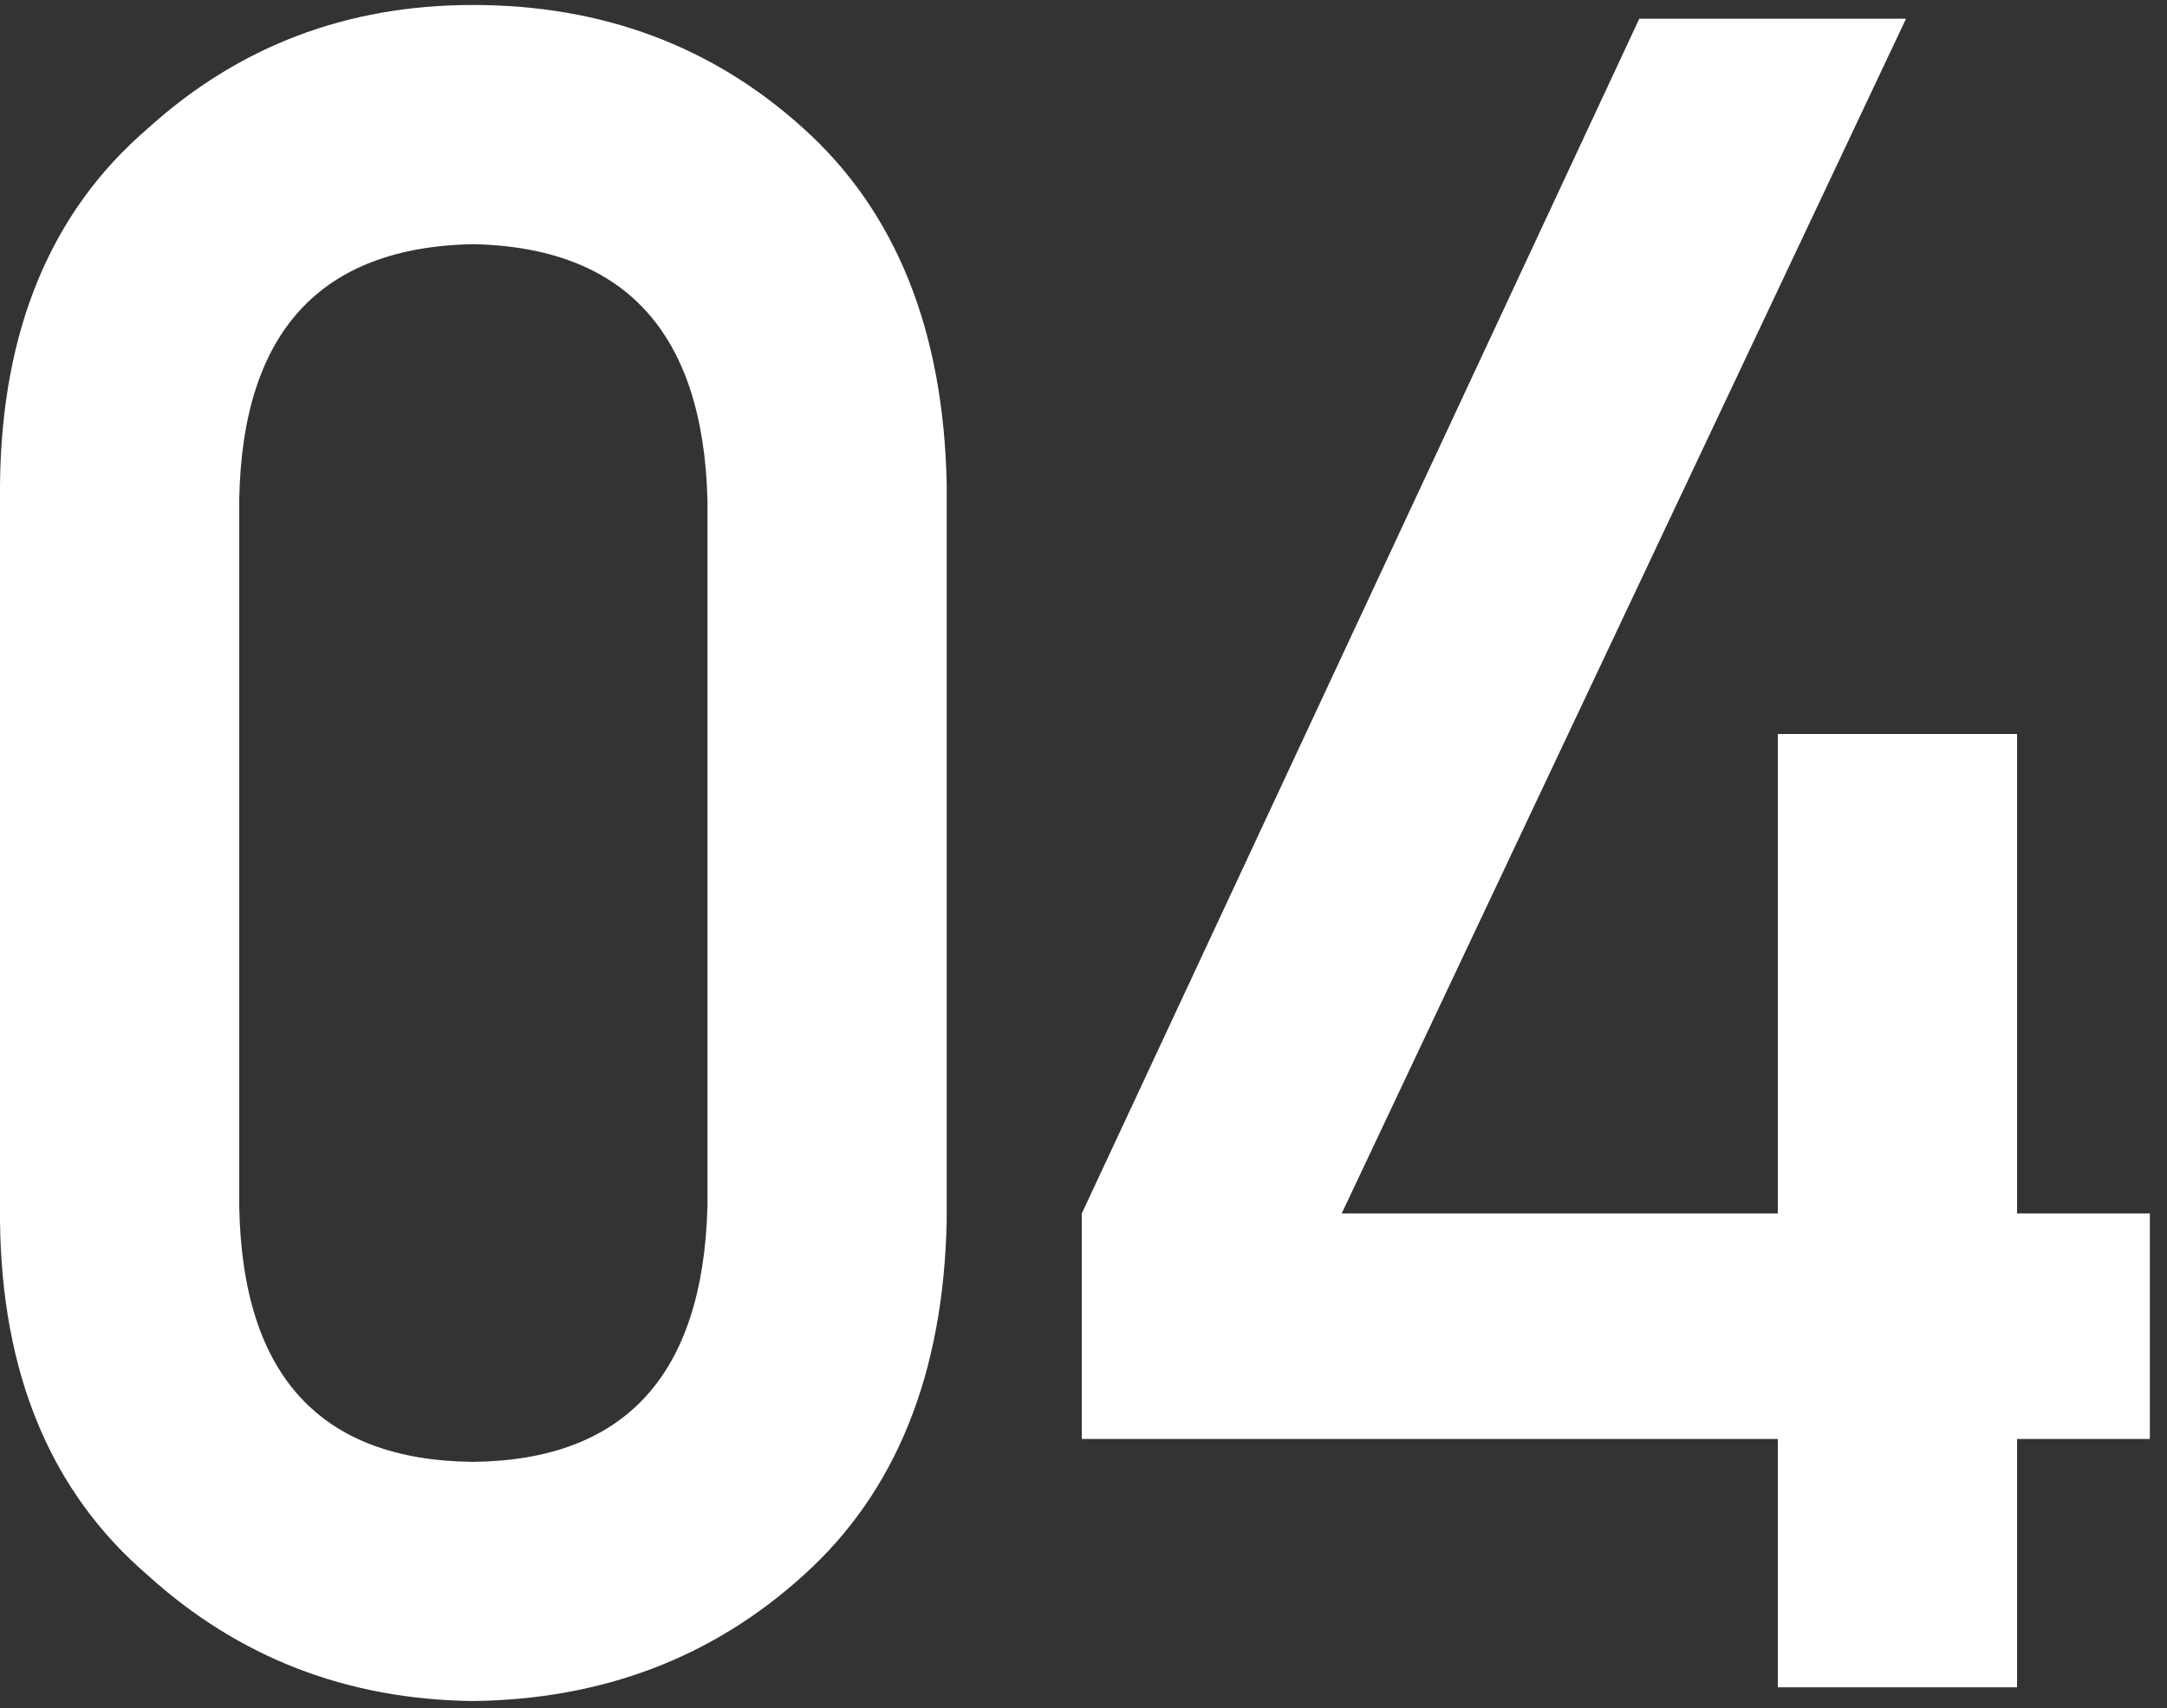
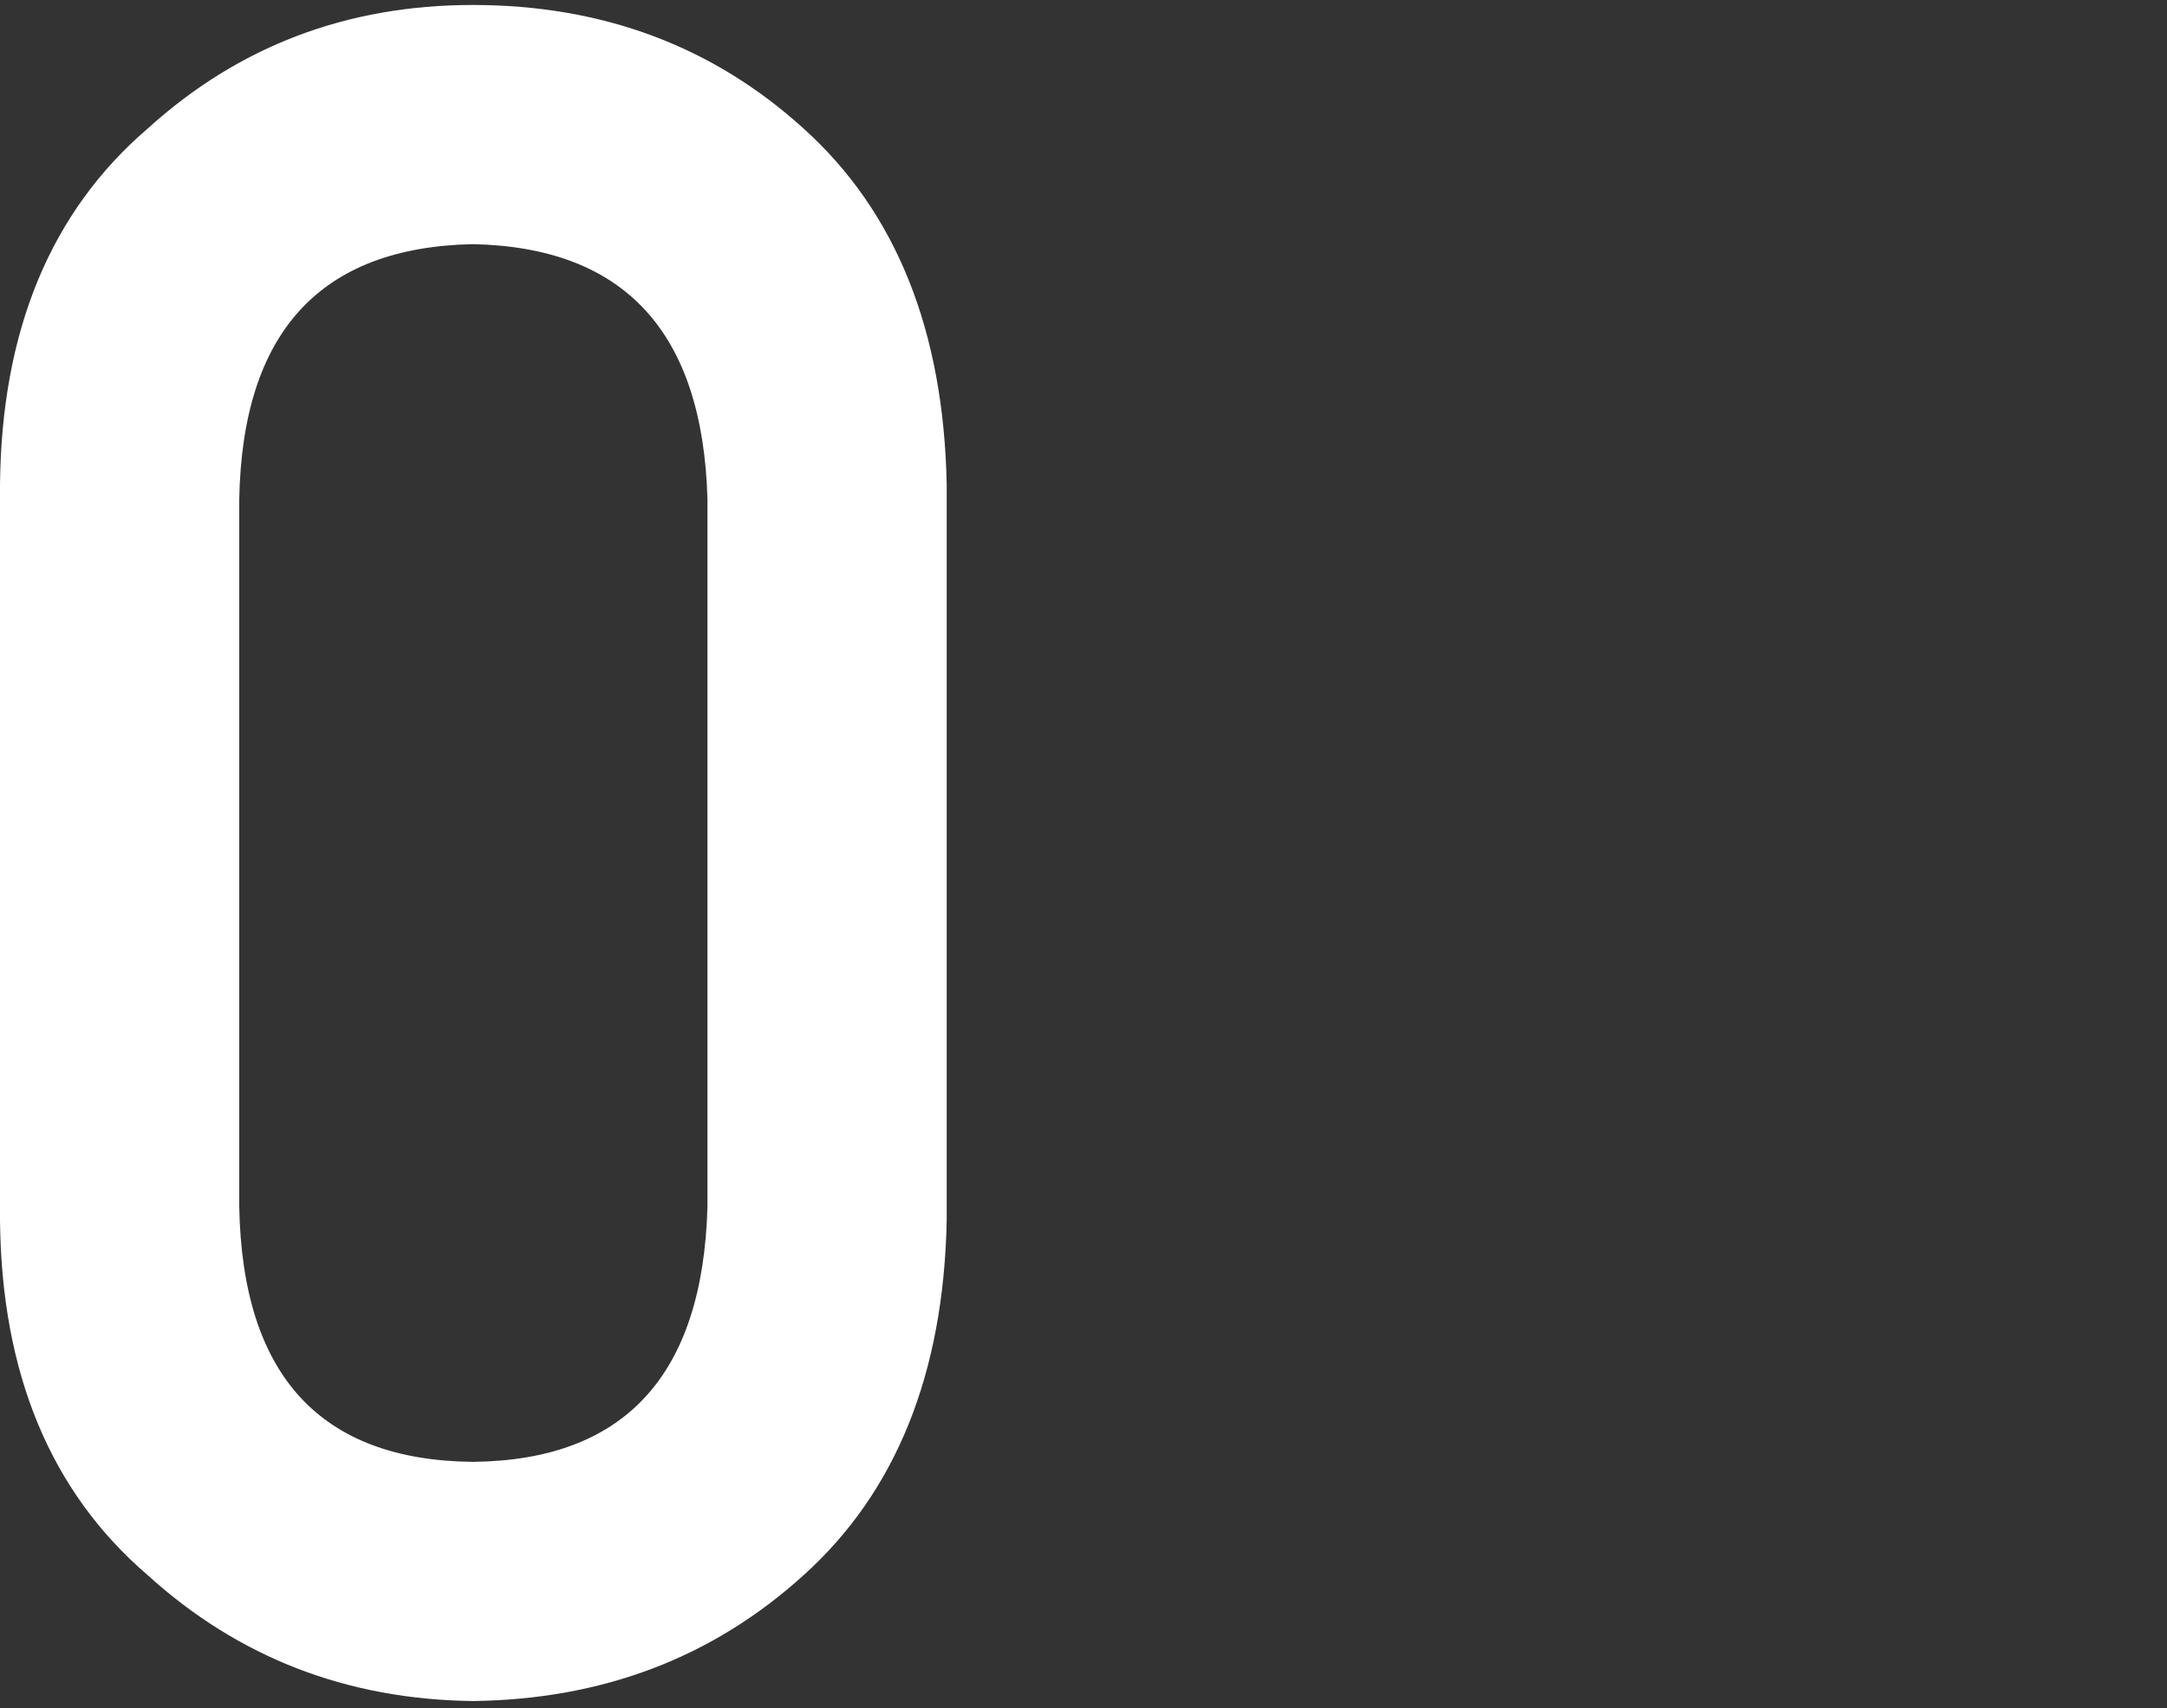
<svg xmlns="http://www.w3.org/2000/svg" width="104" height="82" viewBox="0 0 104 82" fill="none">
  <rect x="0" y="0" width="104" height="82" fill="#333333" stroke="none" />
  <path d="M33.953 57.925C33.733 66.02 29.979 70.104 22.69 70.177C15.365 70.104 11.629 66.02 11.482 57.925V23.973C11.629 15.952 15.365 11.868 22.69 11.721C29.979 11.868 33.733 15.952 33.953 23.973V57.925ZM0 58.585C0.073 65.947 2.436 71.624 7.087 75.616C11.446 79.572 16.647 81.586 22.69 81.659C28.916 81.586 34.209 79.572 38.568 75.616C42.999 71.624 45.288 65.947 45.435 58.585V23.259C45.288 15.86 42.999 10.165 38.568 6.172C34.209 2.217 28.916 0.239 22.69 0.239C16.647 0.239 11.446 2.217 7.087 6.172C2.436 10.165 0.073 15.86 0 23.259V58.585Z" fill="white" />
-   <path d="M51.918 69.078H85.322V81H96.804V69.078H103.177V58.255H96.804V35.236H85.322V58.255H64.39L91.475 0.898H78.674L51.918 58.255V69.078Z" fill="white" />
</svg>